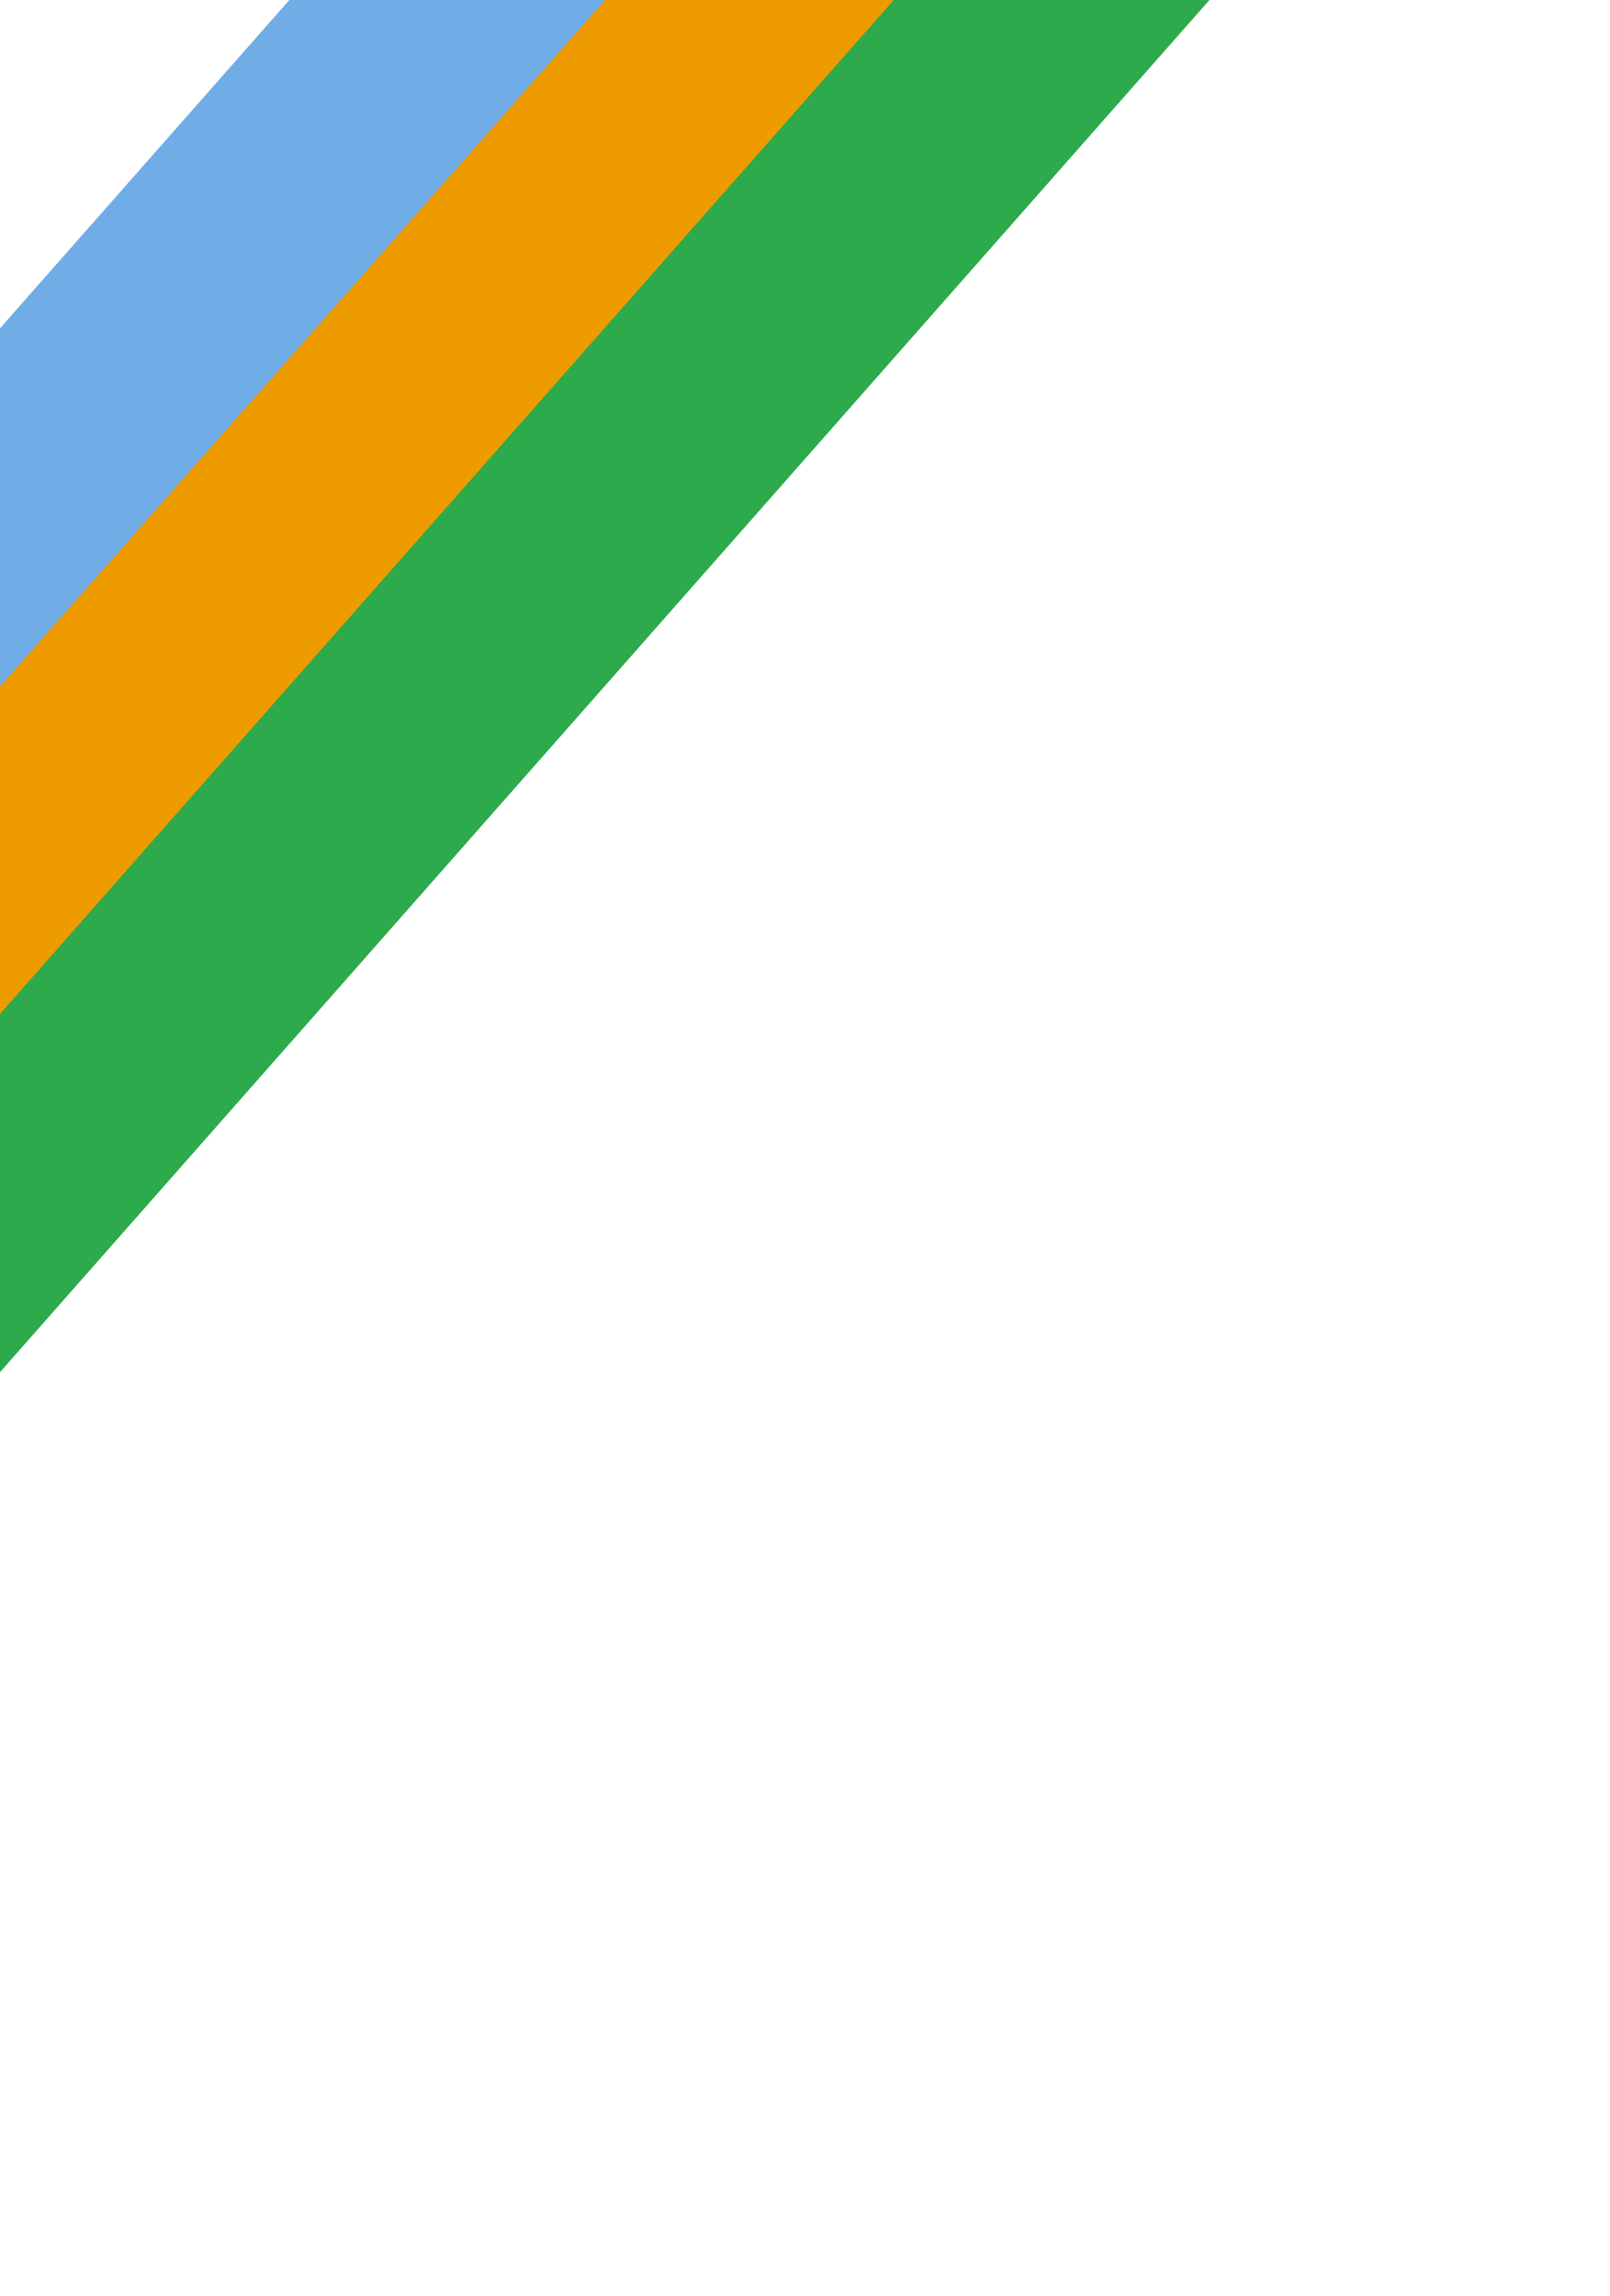
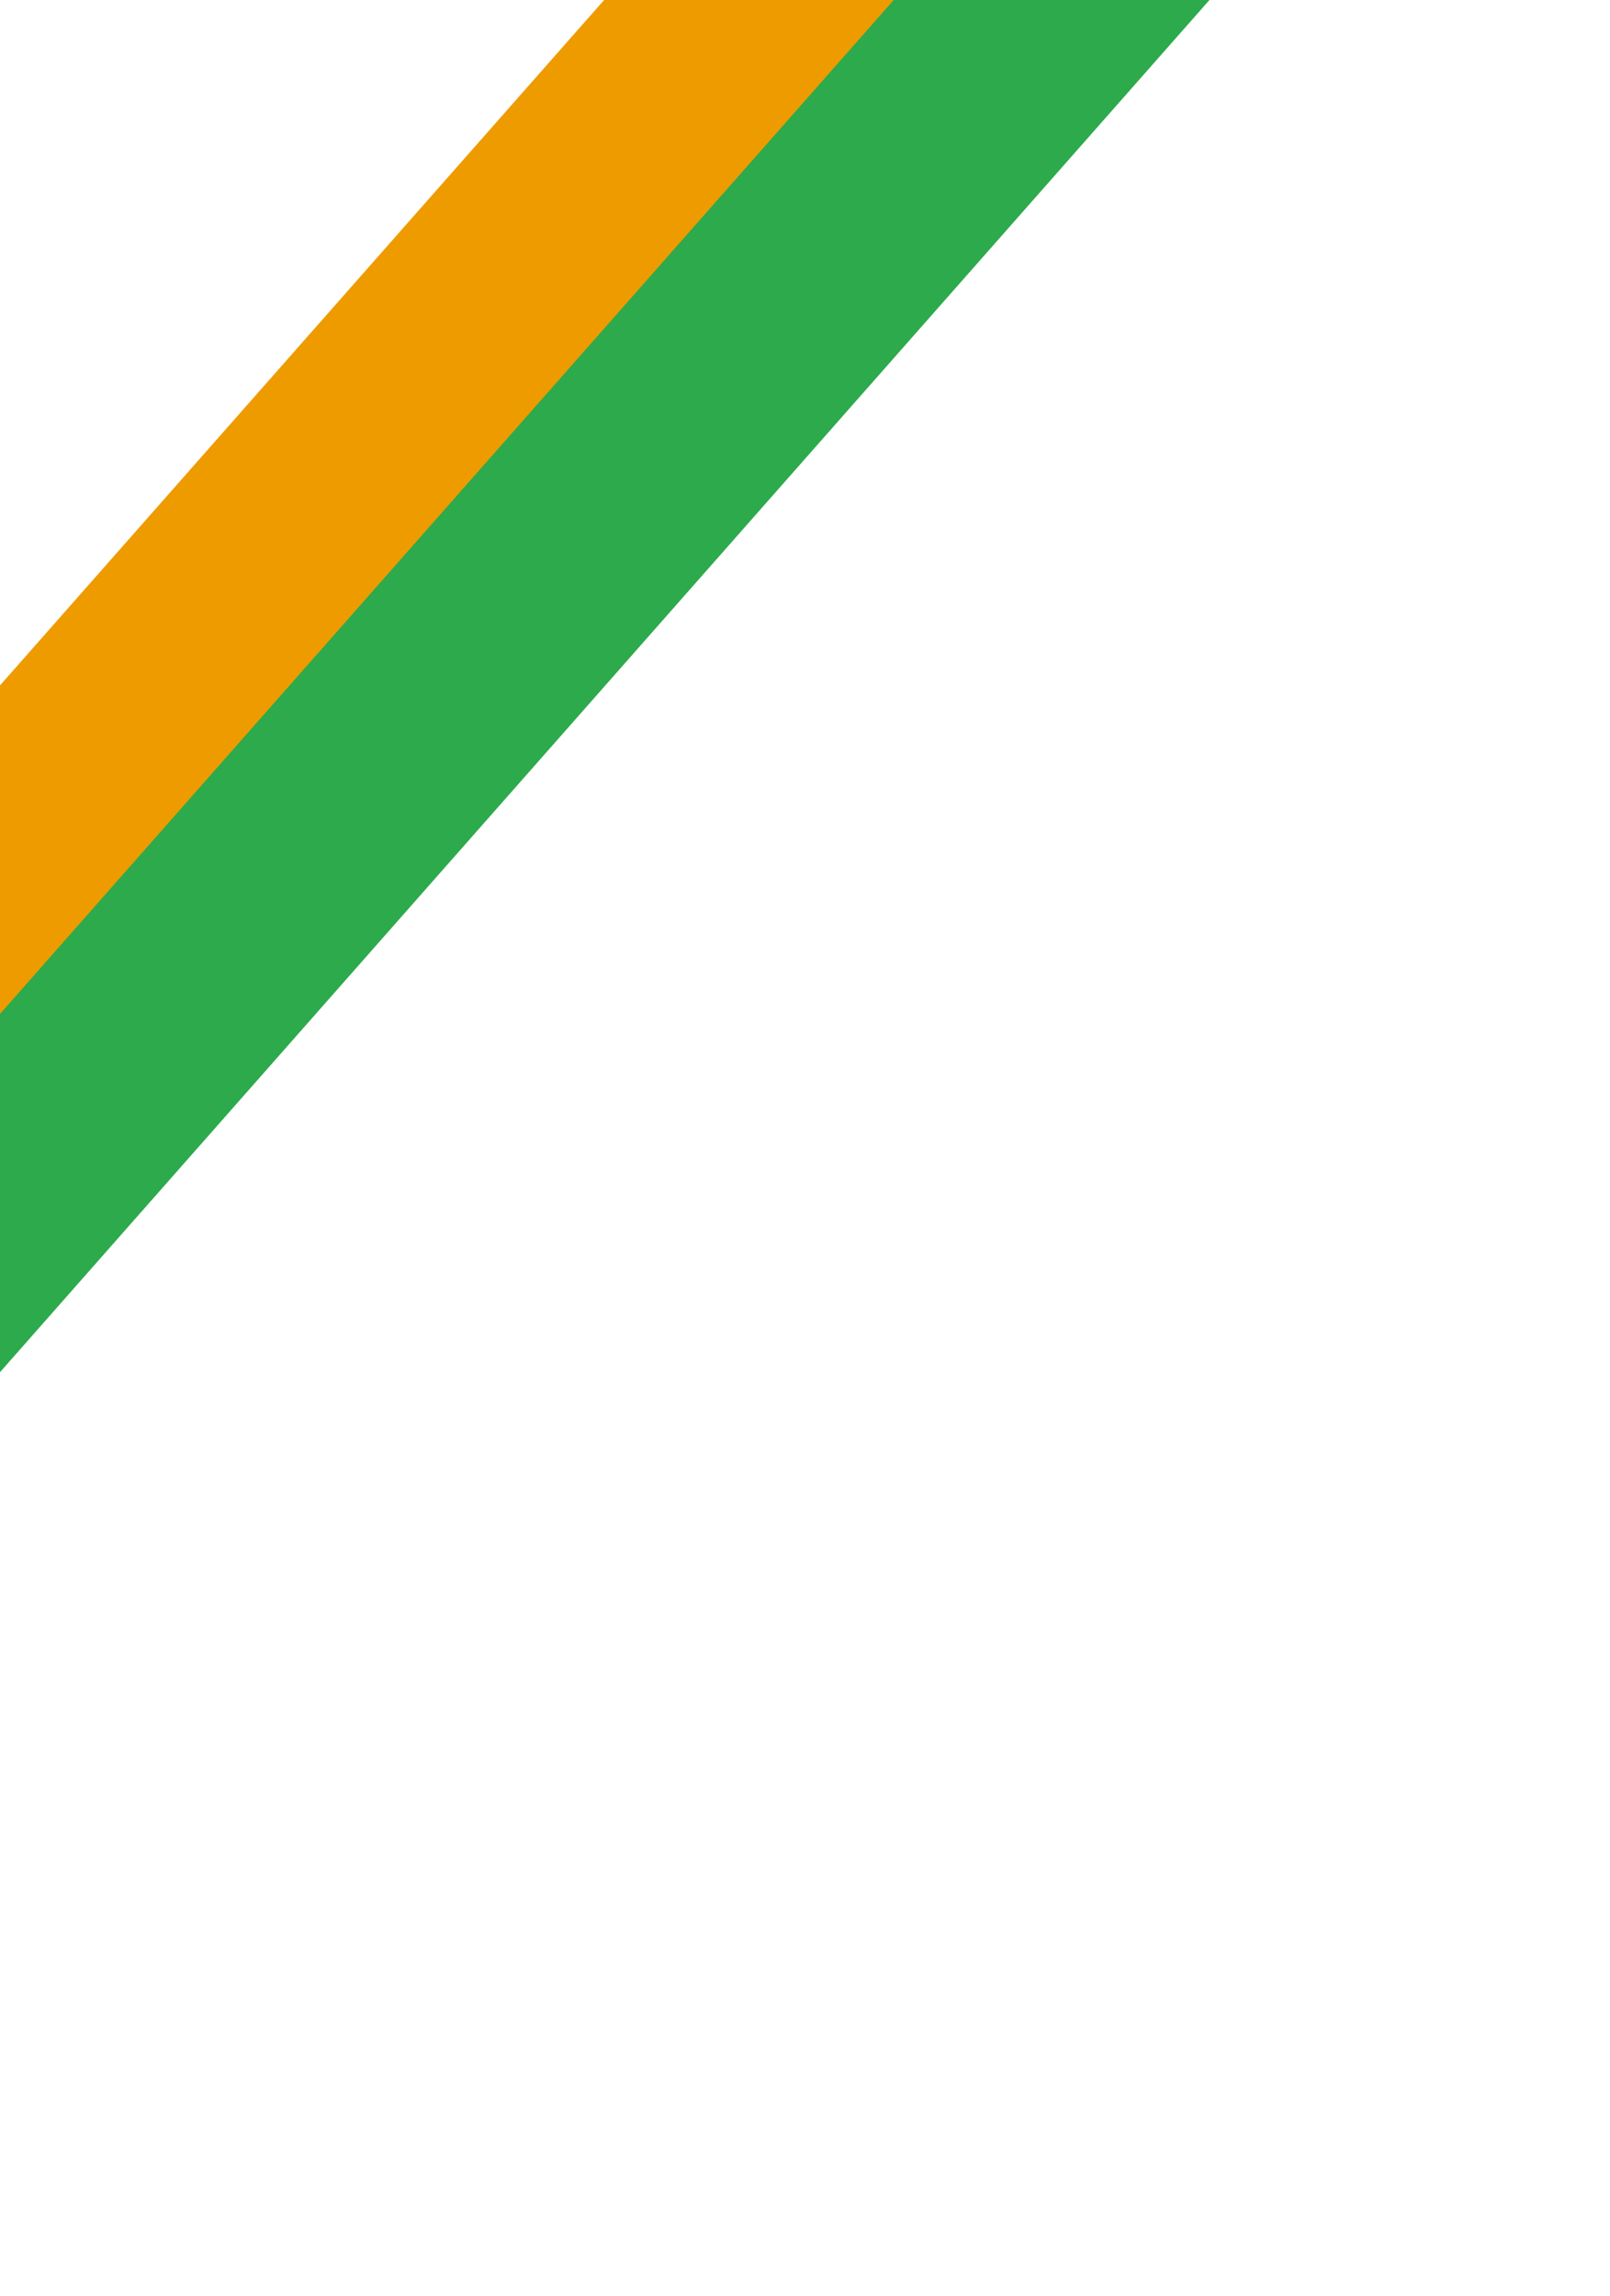
<svg xmlns="http://www.w3.org/2000/svg" width="383" height="546" viewBox="0 0 383 546" fill="none">
  <rect x="297.57" y="-174.5" width="56.342" height="871.235" transform="rotate(41.403 297.57 -174.5)" fill="#EE9B00" />
-   <path d="M222.688 -174.5L264.948 -137.239L-311.238 516.259L-353.499 478.998L222.688 -174.5Z" fill="#70ADE7" />
  <rect x="340.68" y="-145.26" width="56.342" height="871.235" transform="rotate(41.403 340.68 -145.26)" fill="#2DAA4C" />
</svg>